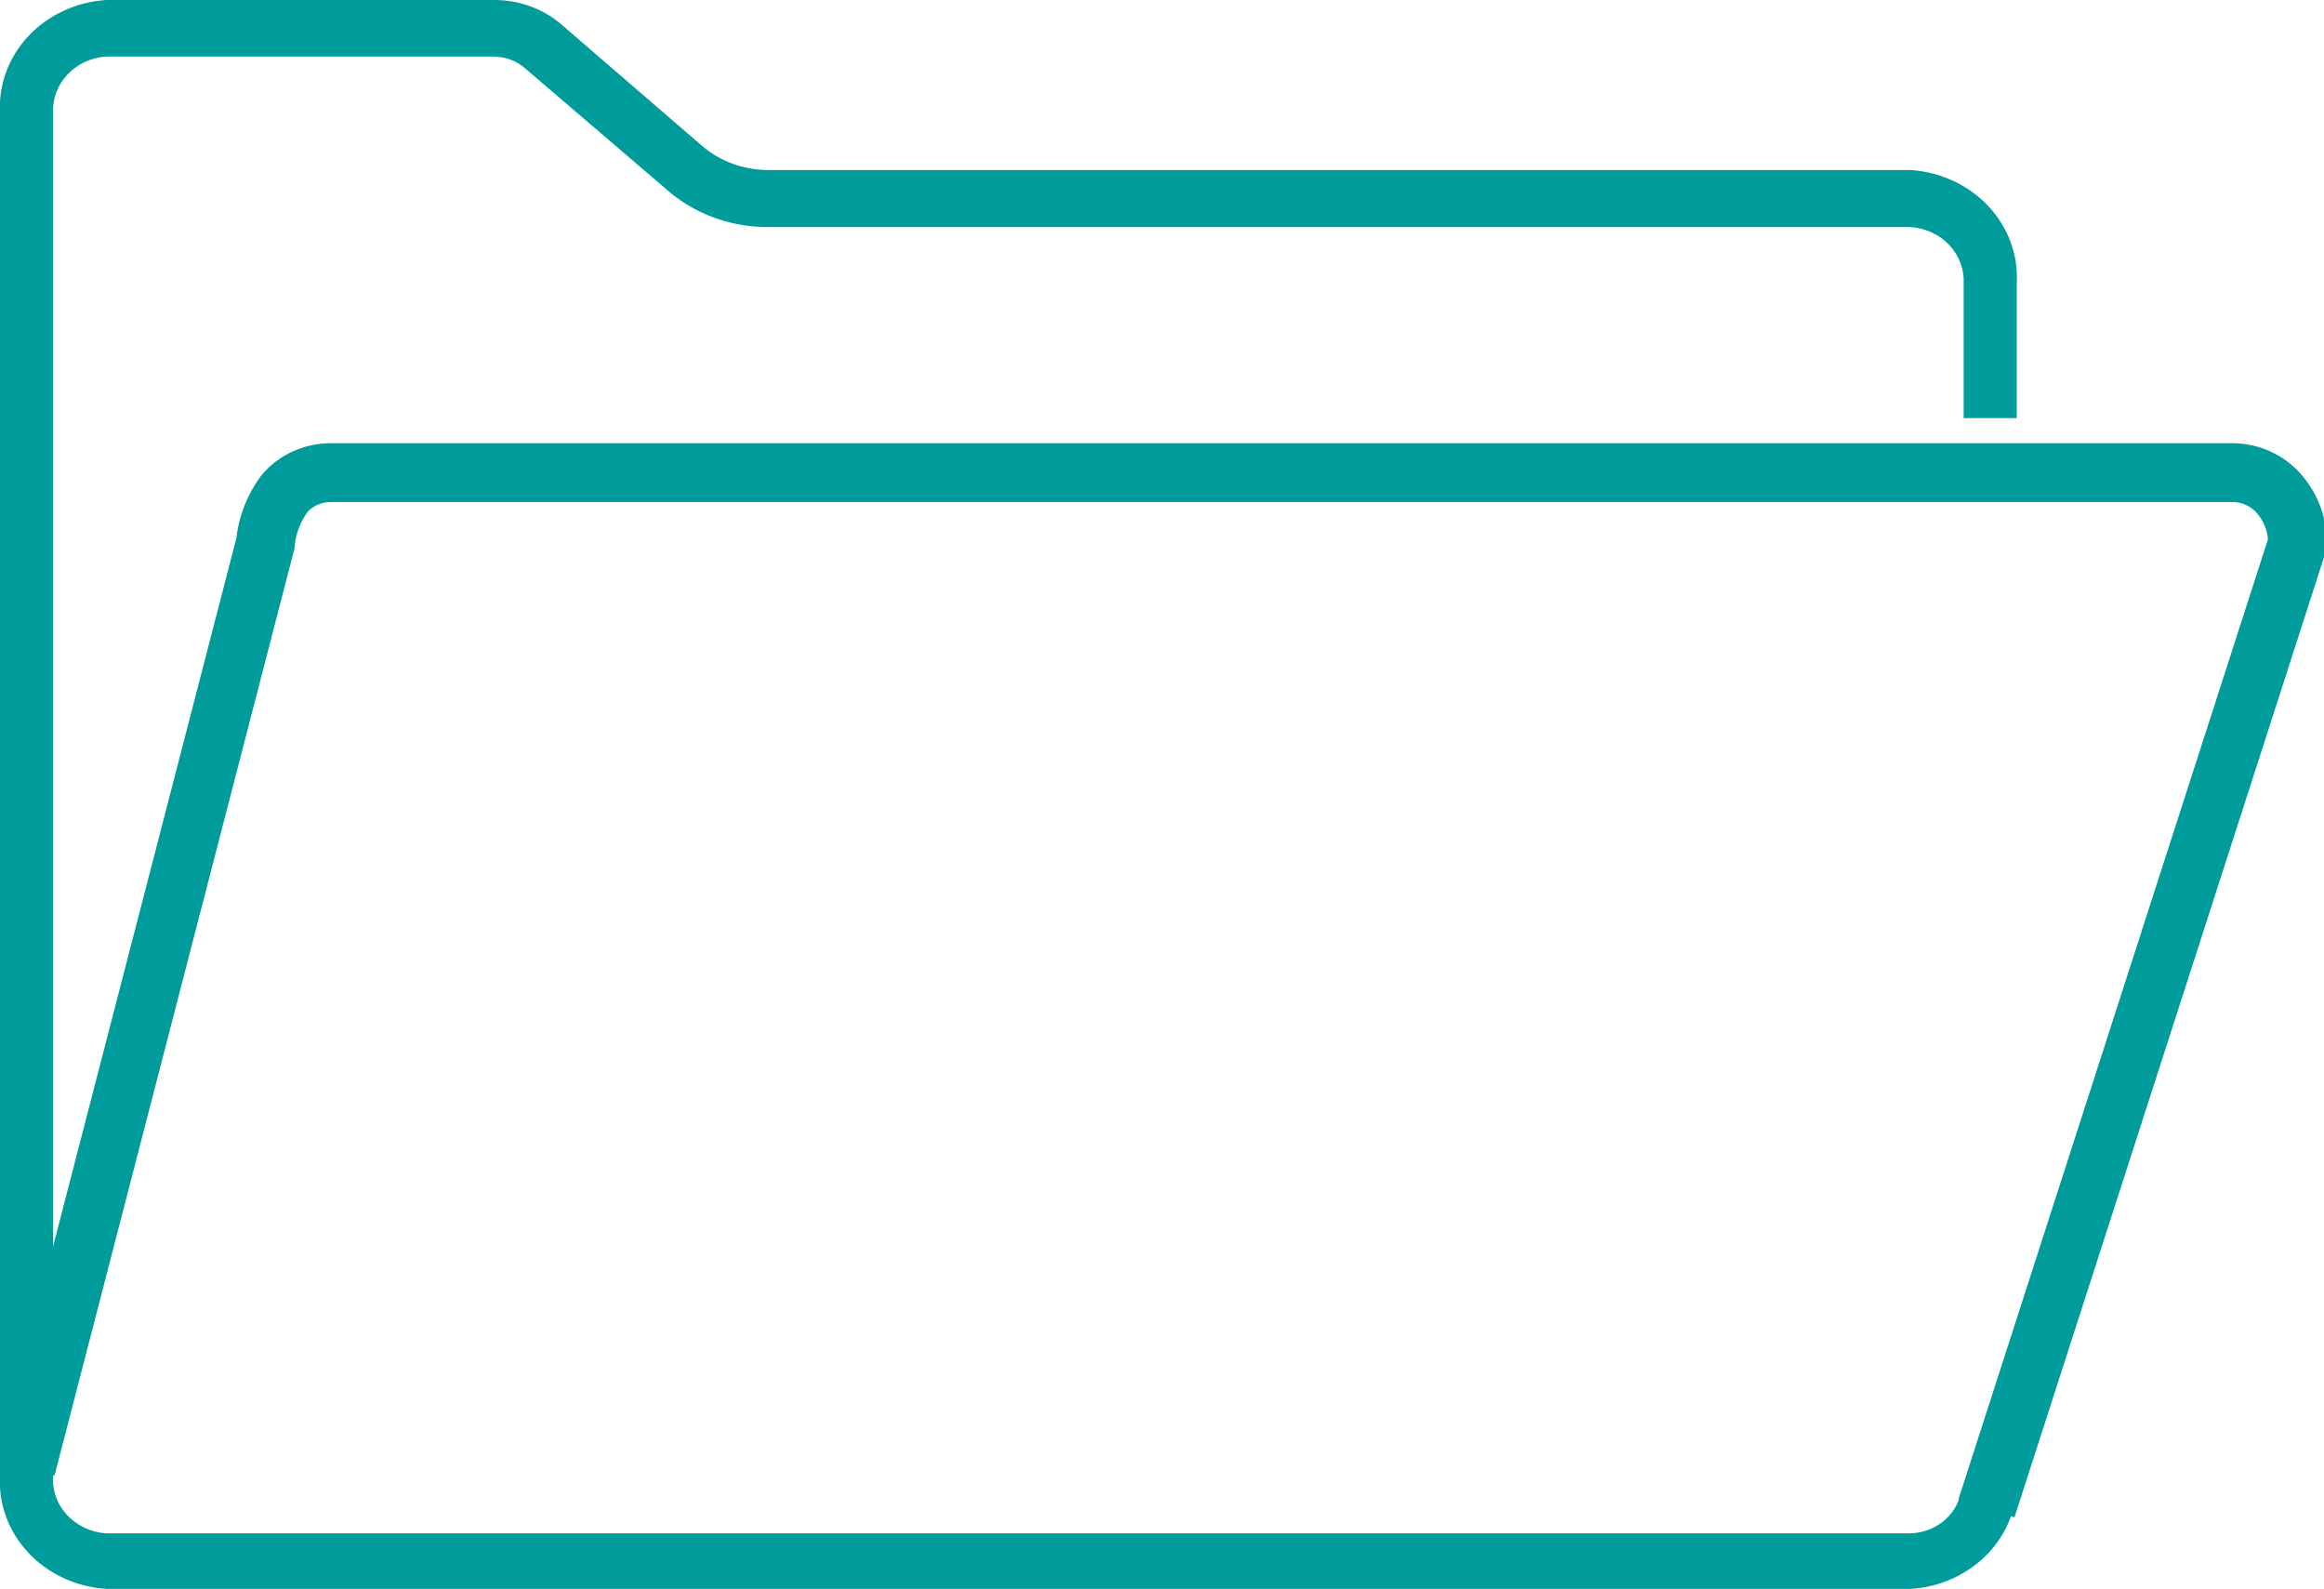
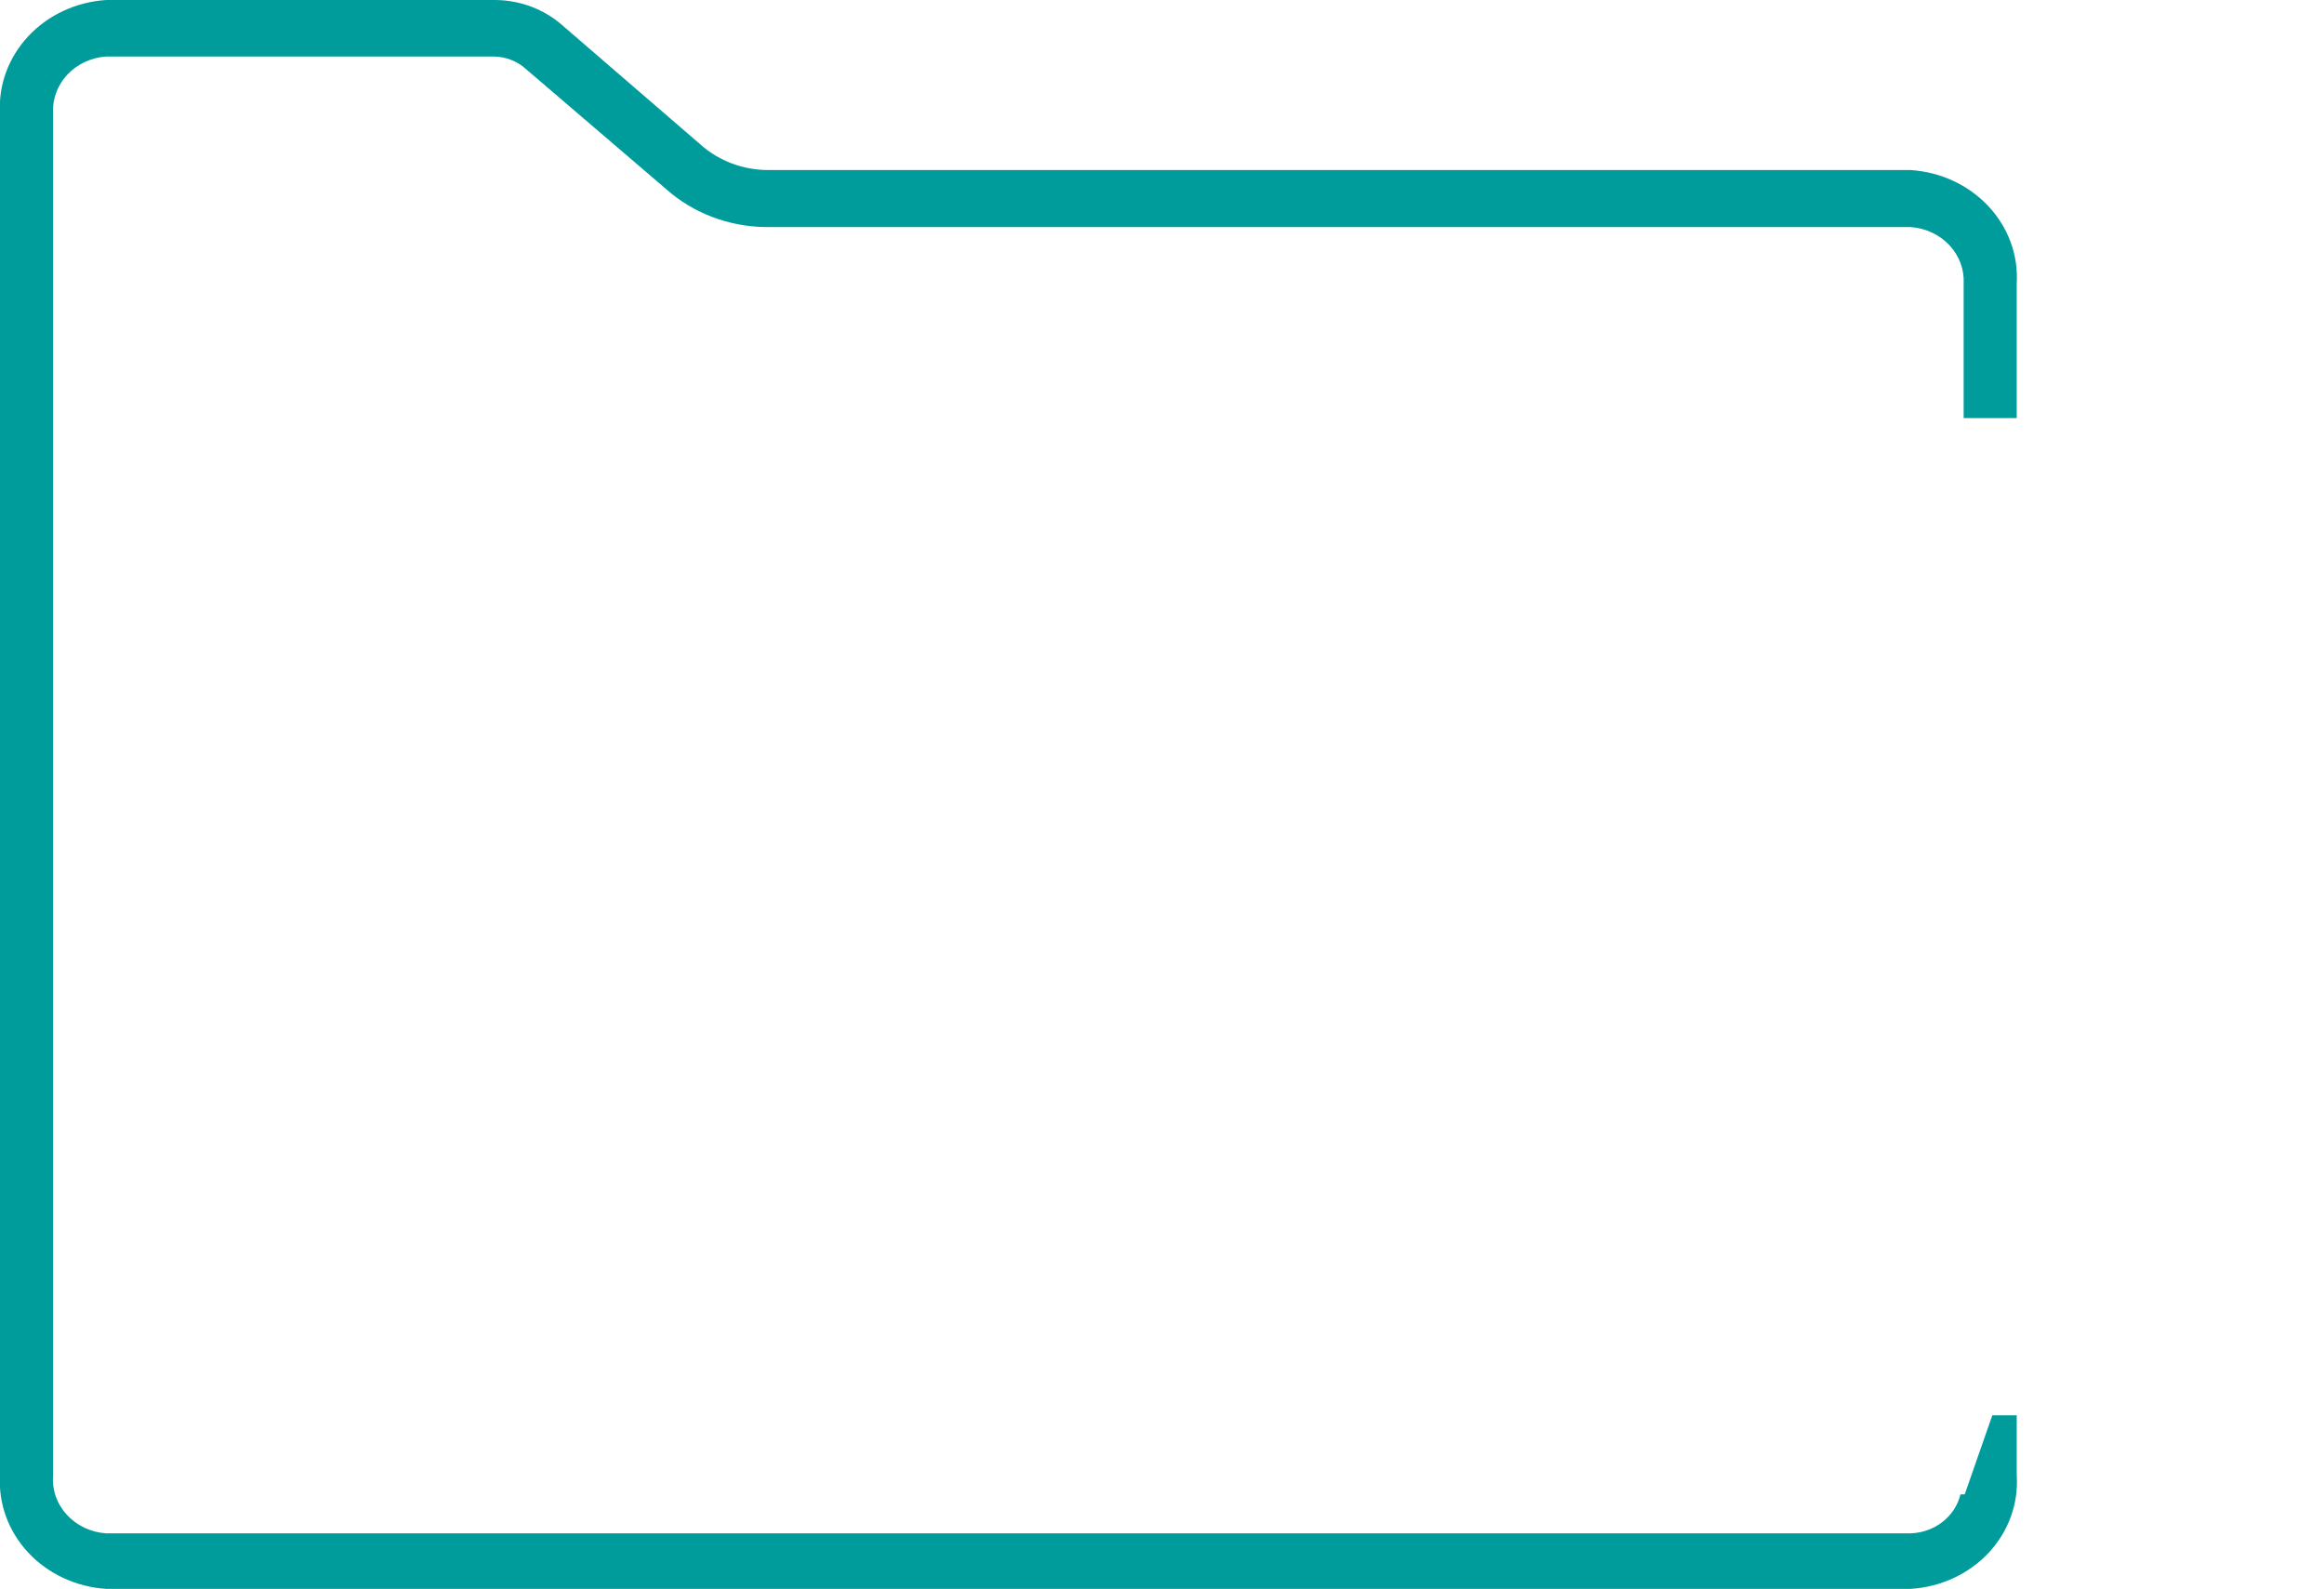
<svg xmlns="http://www.w3.org/2000/svg" viewBox="0 0 79 54" fill="none">
-   <path d="M0.884 49.904L9.02 18.476C9.075 17.866 9.299 17.279 9.67 16.776C9.856 16.556 10.092 16.379 10.36 16.255C10.629 16.132 10.923 16.066 11.221 16.062H75.897C76.198 16.066 76.495 16.131 76.766 16.255C77.037 16.378 77.276 16.556 77.466 16.776C77.884 17.255 78.107 17.857 78.098 18.476L67.526 51.263" stroke="#009C9C" stroke-width="2" stroke-miterlimit="10" />
  <path d="M68.555 9.637C68.614 8.676 68.269 7.732 67.593 7.009C66.917 6.287 65.966 5.845 64.947 5.779H26.105C25.261 5.777 24.448 5.473 23.832 4.929L19.105 0.85C18.492 0.313 17.688 0.01 16.85 0L3.609 0C2.589 0.066 1.638 0.508 0.962 1.23C0.287 1.953 -0.059 2.897 0 3.858V50.142C-0.059 51.103 0.287 52.047 0.962 52.77C1.638 53.492 2.589 53.934 3.609 54H64.947C65.968 53.939 66.922 53.498 67.599 52.775C68.275 52.051 68.619 51.104 68.555 50.142V48.102H67.725L66.787 50.788H66.643C66.555 51.154 66.341 51.483 66.034 51.723C65.728 51.963 65.345 52.1 64.947 52.113H3.609C3.352 52.096 3.103 52.031 2.873 51.923C2.644 51.814 2.439 51.664 2.271 51.481C2.104 51.298 1.976 51.085 1.896 50.855C1.816 50.625 1.785 50.383 1.805 50.142V3.858C1.775 3.377 1.947 2.904 2.285 2.541C2.622 2.178 3.098 1.956 3.609 1.921H16.778C17.198 1.925 17.6 2.083 17.897 2.363L22.642 6.425C23.559 7.242 24.77 7.704 26.033 7.717H64.947C65.454 7.752 65.927 7.972 66.264 8.331C66.601 8.69 66.776 9.159 66.751 9.637V14.21H68.555V9.637Z" fill="#009C9C" />
</svg>